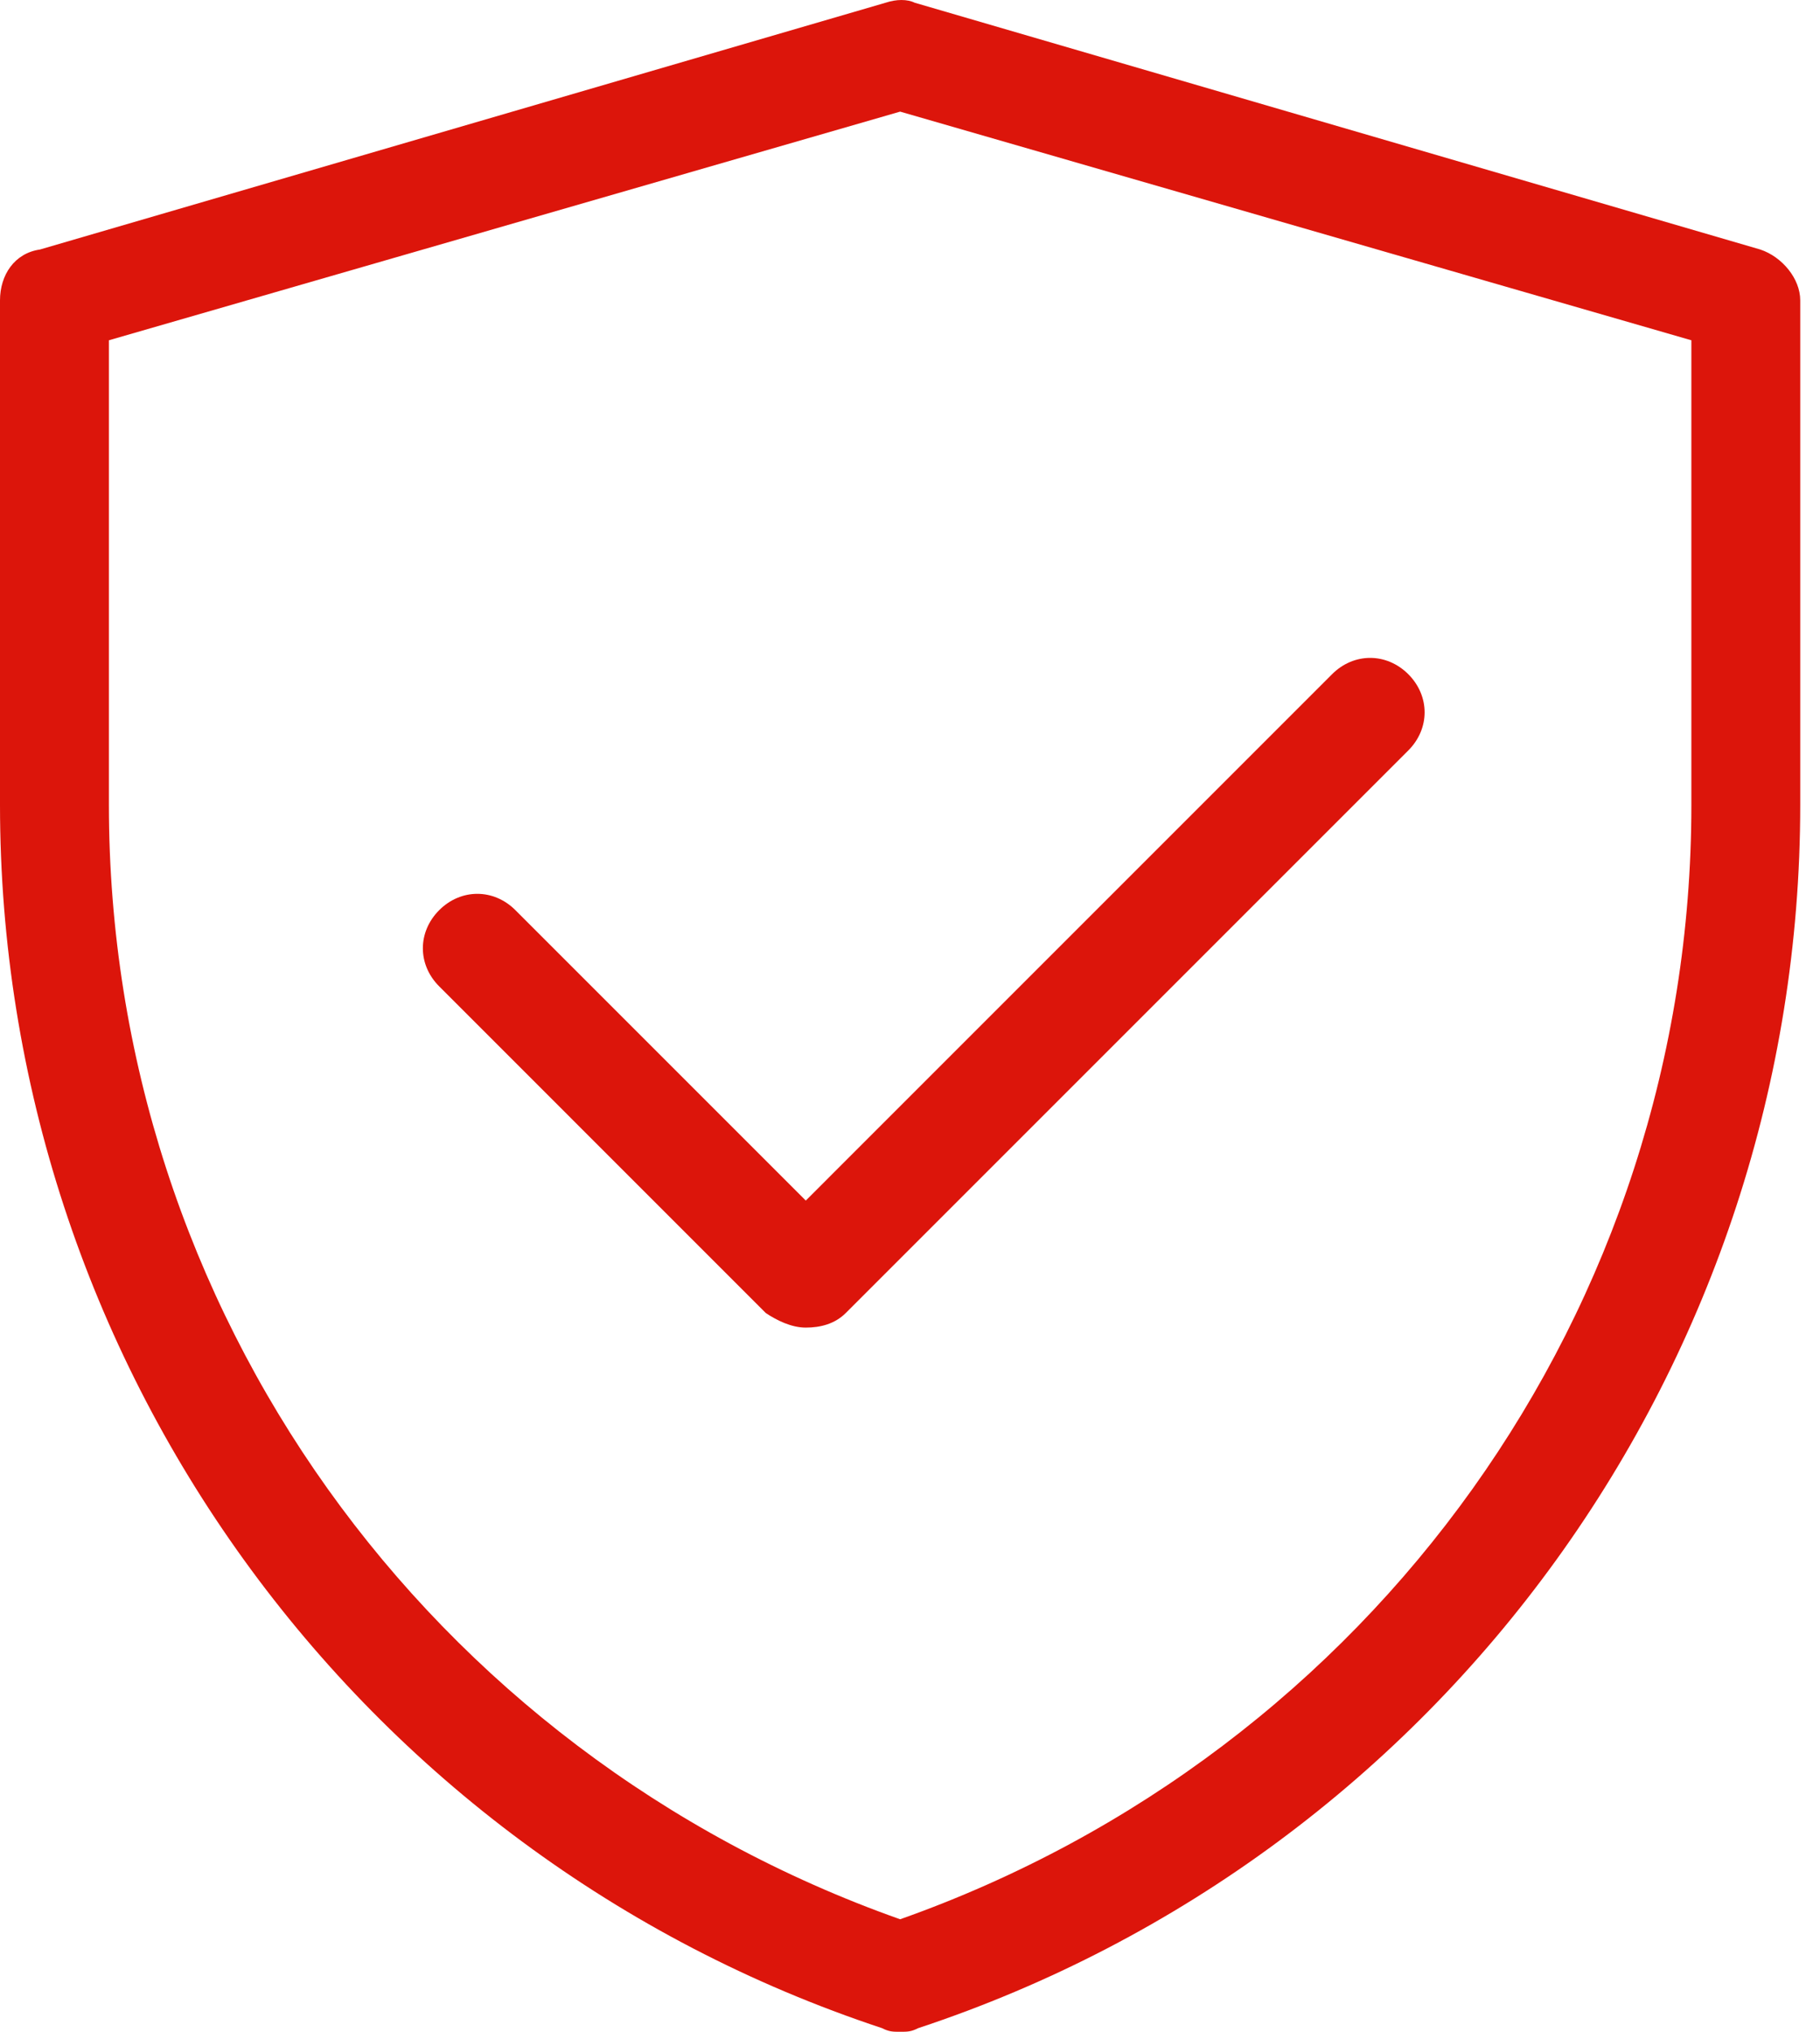
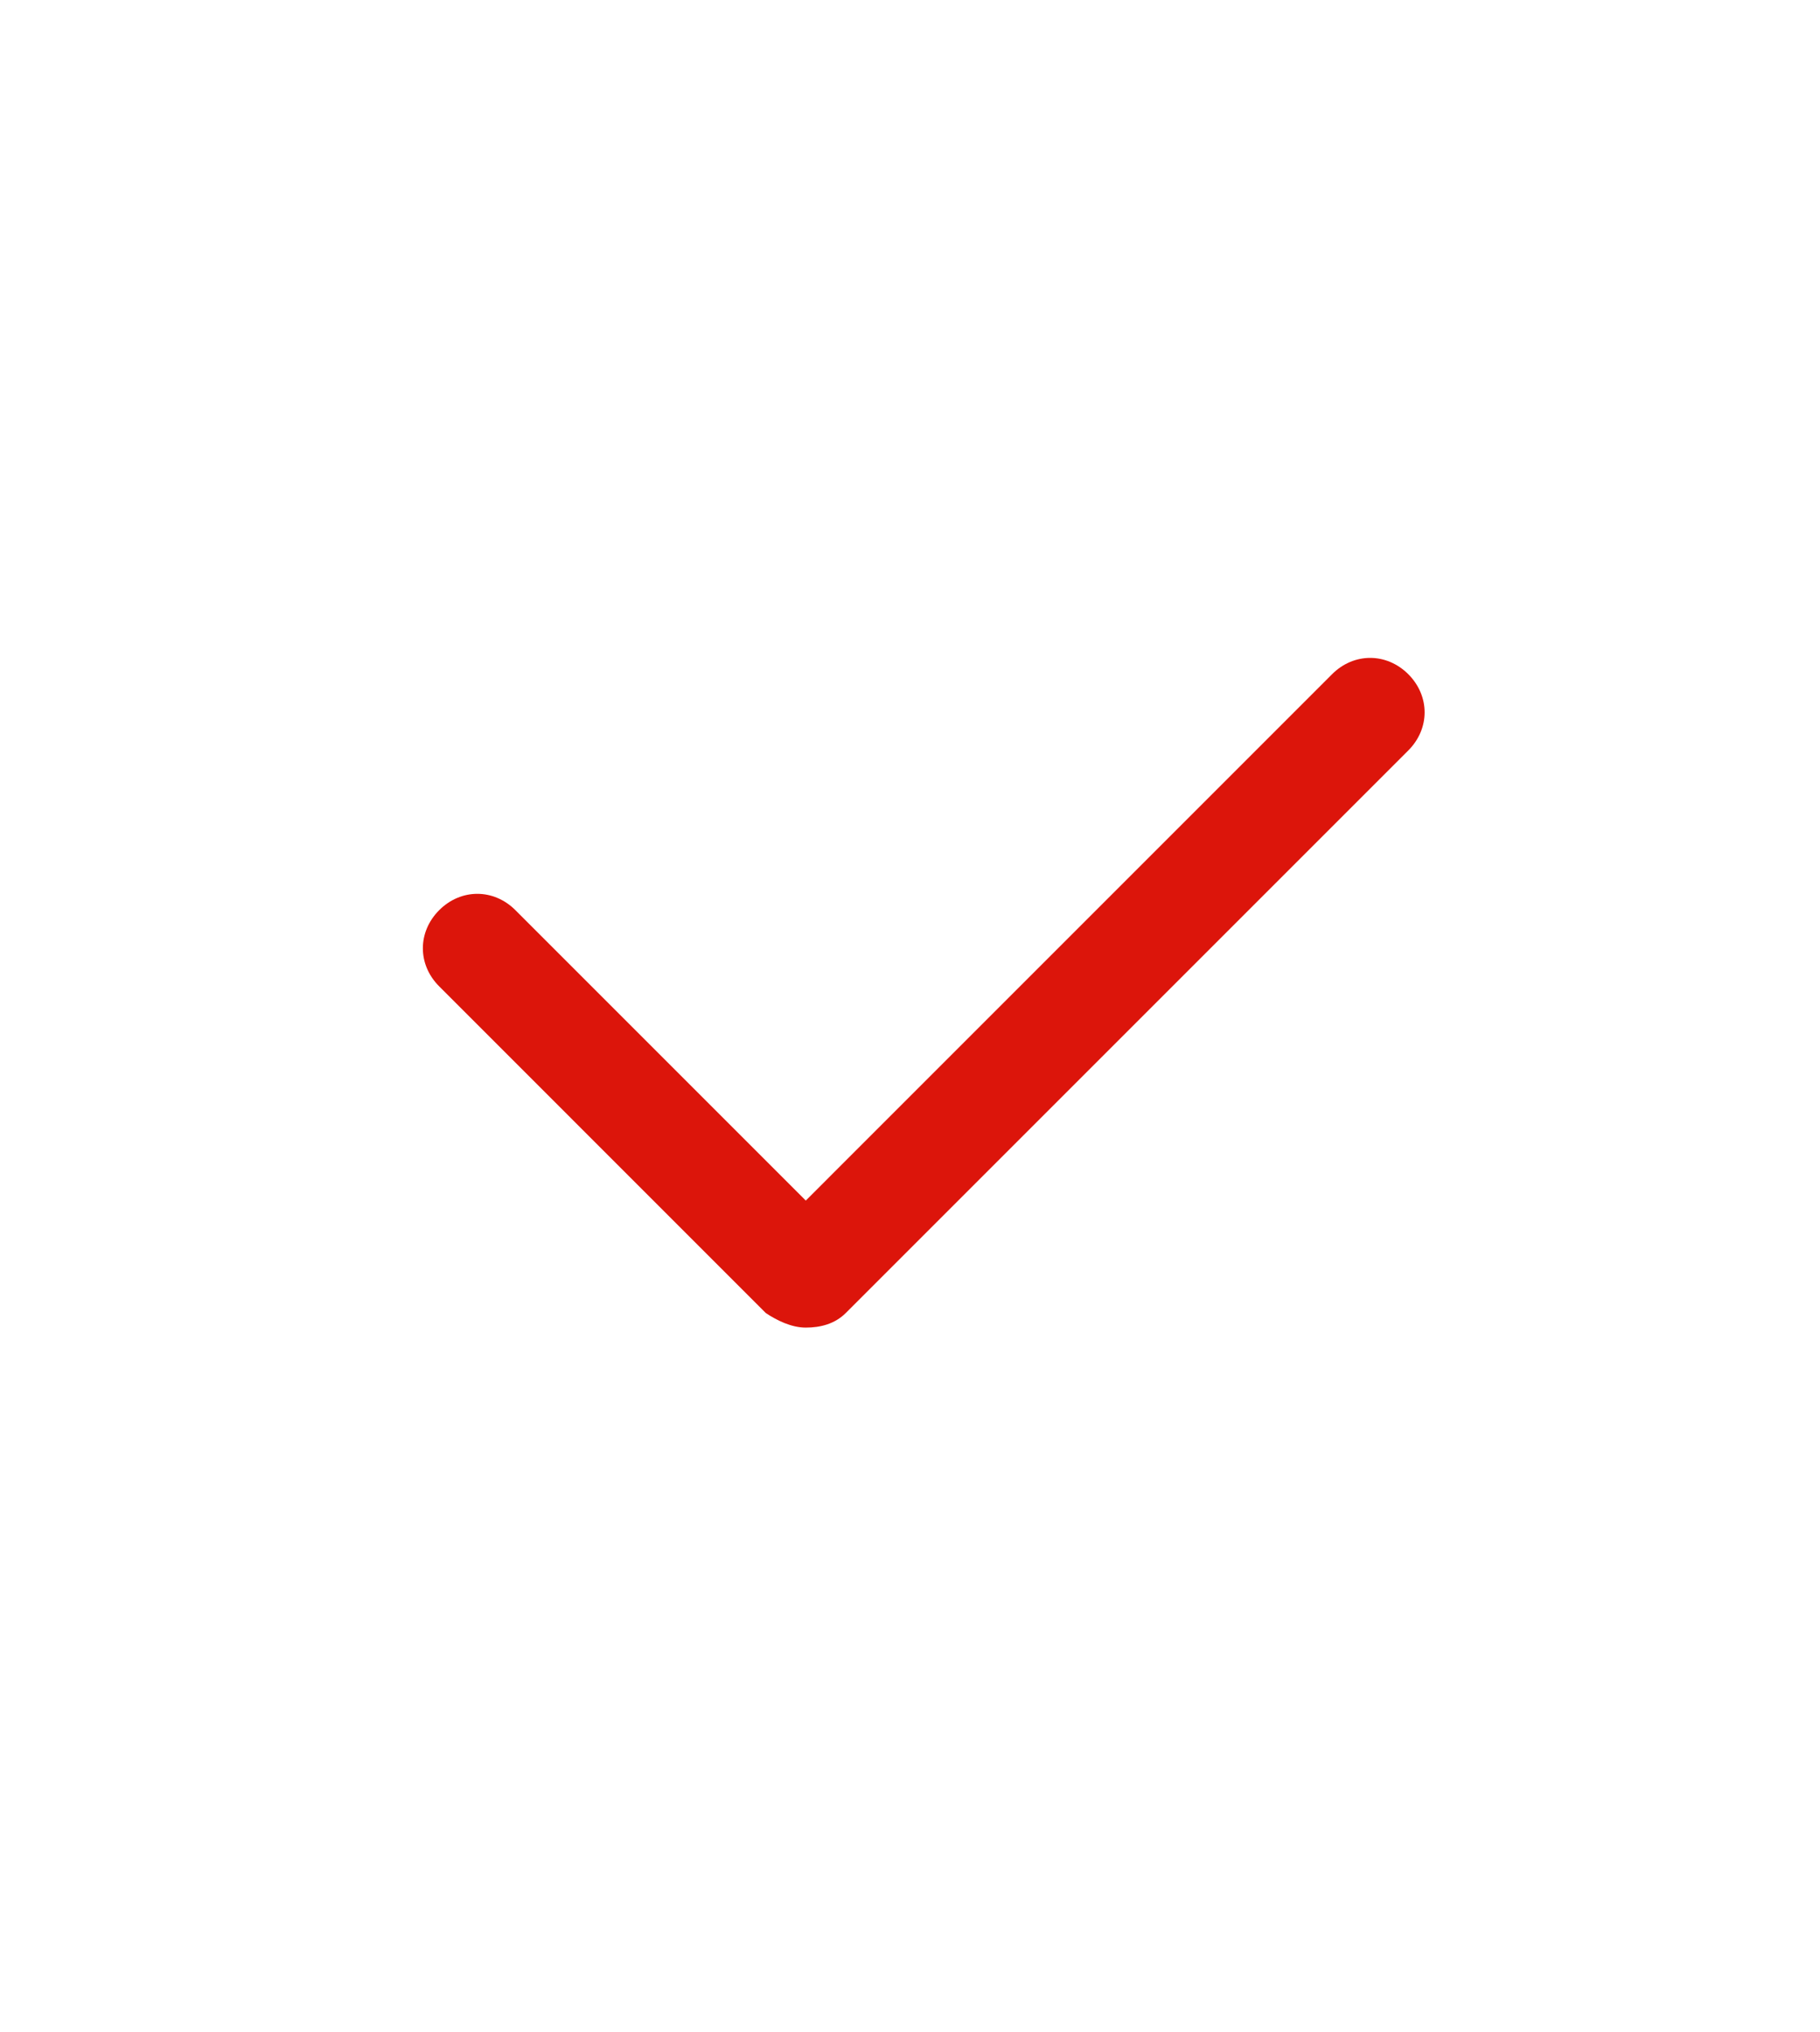
<svg xmlns="http://www.w3.org/2000/svg" width="43" height="48" viewBox="0 0 43 48" fill="none">
-   <path d="M21.267 48C21.095 48 21.009 48 20.838 47.914C8.404 43.798 0 32.136 0 19.016V7.096C0 6.496 0.343 5.981 0.943 5.895L20.924 0.064C21.181 -0.021 21.438 -0.021 21.61 0.064L41.59 5.895C42.105 6.067 42.533 6.582 42.533 7.096V19.016C42.533 32.136 34.13 43.798 21.695 47.914C21.524 48 21.438 48 21.267 48ZM2.573 8.039V19.016C2.573 30.935 10.119 41.397 21.267 45.342C32.414 41.397 39.961 30.935 39.961 19.016V8.039L21.267 2.637L2.573 8.039Z" fill="#DC150B" />
  <path d="M19.038 31.364C18.695 31.364 18.352 31.192 18.094 31.021L10.377 23.303C9.862 22.789 9.862 22.017 10.377 21.502C10.891 20.988 11.663 20.988 12.177 21.502L19.038 28.363L31.472 15.928C31.986 15.414 32.758 15.414 33.273 15.928C33.787 16.443 33.787 17.215 33.273 17.729L19.981 31.021C19.724 31.278 19.381 31.364 19.038 31.364Z" fill="#DC150B" />
</svg>